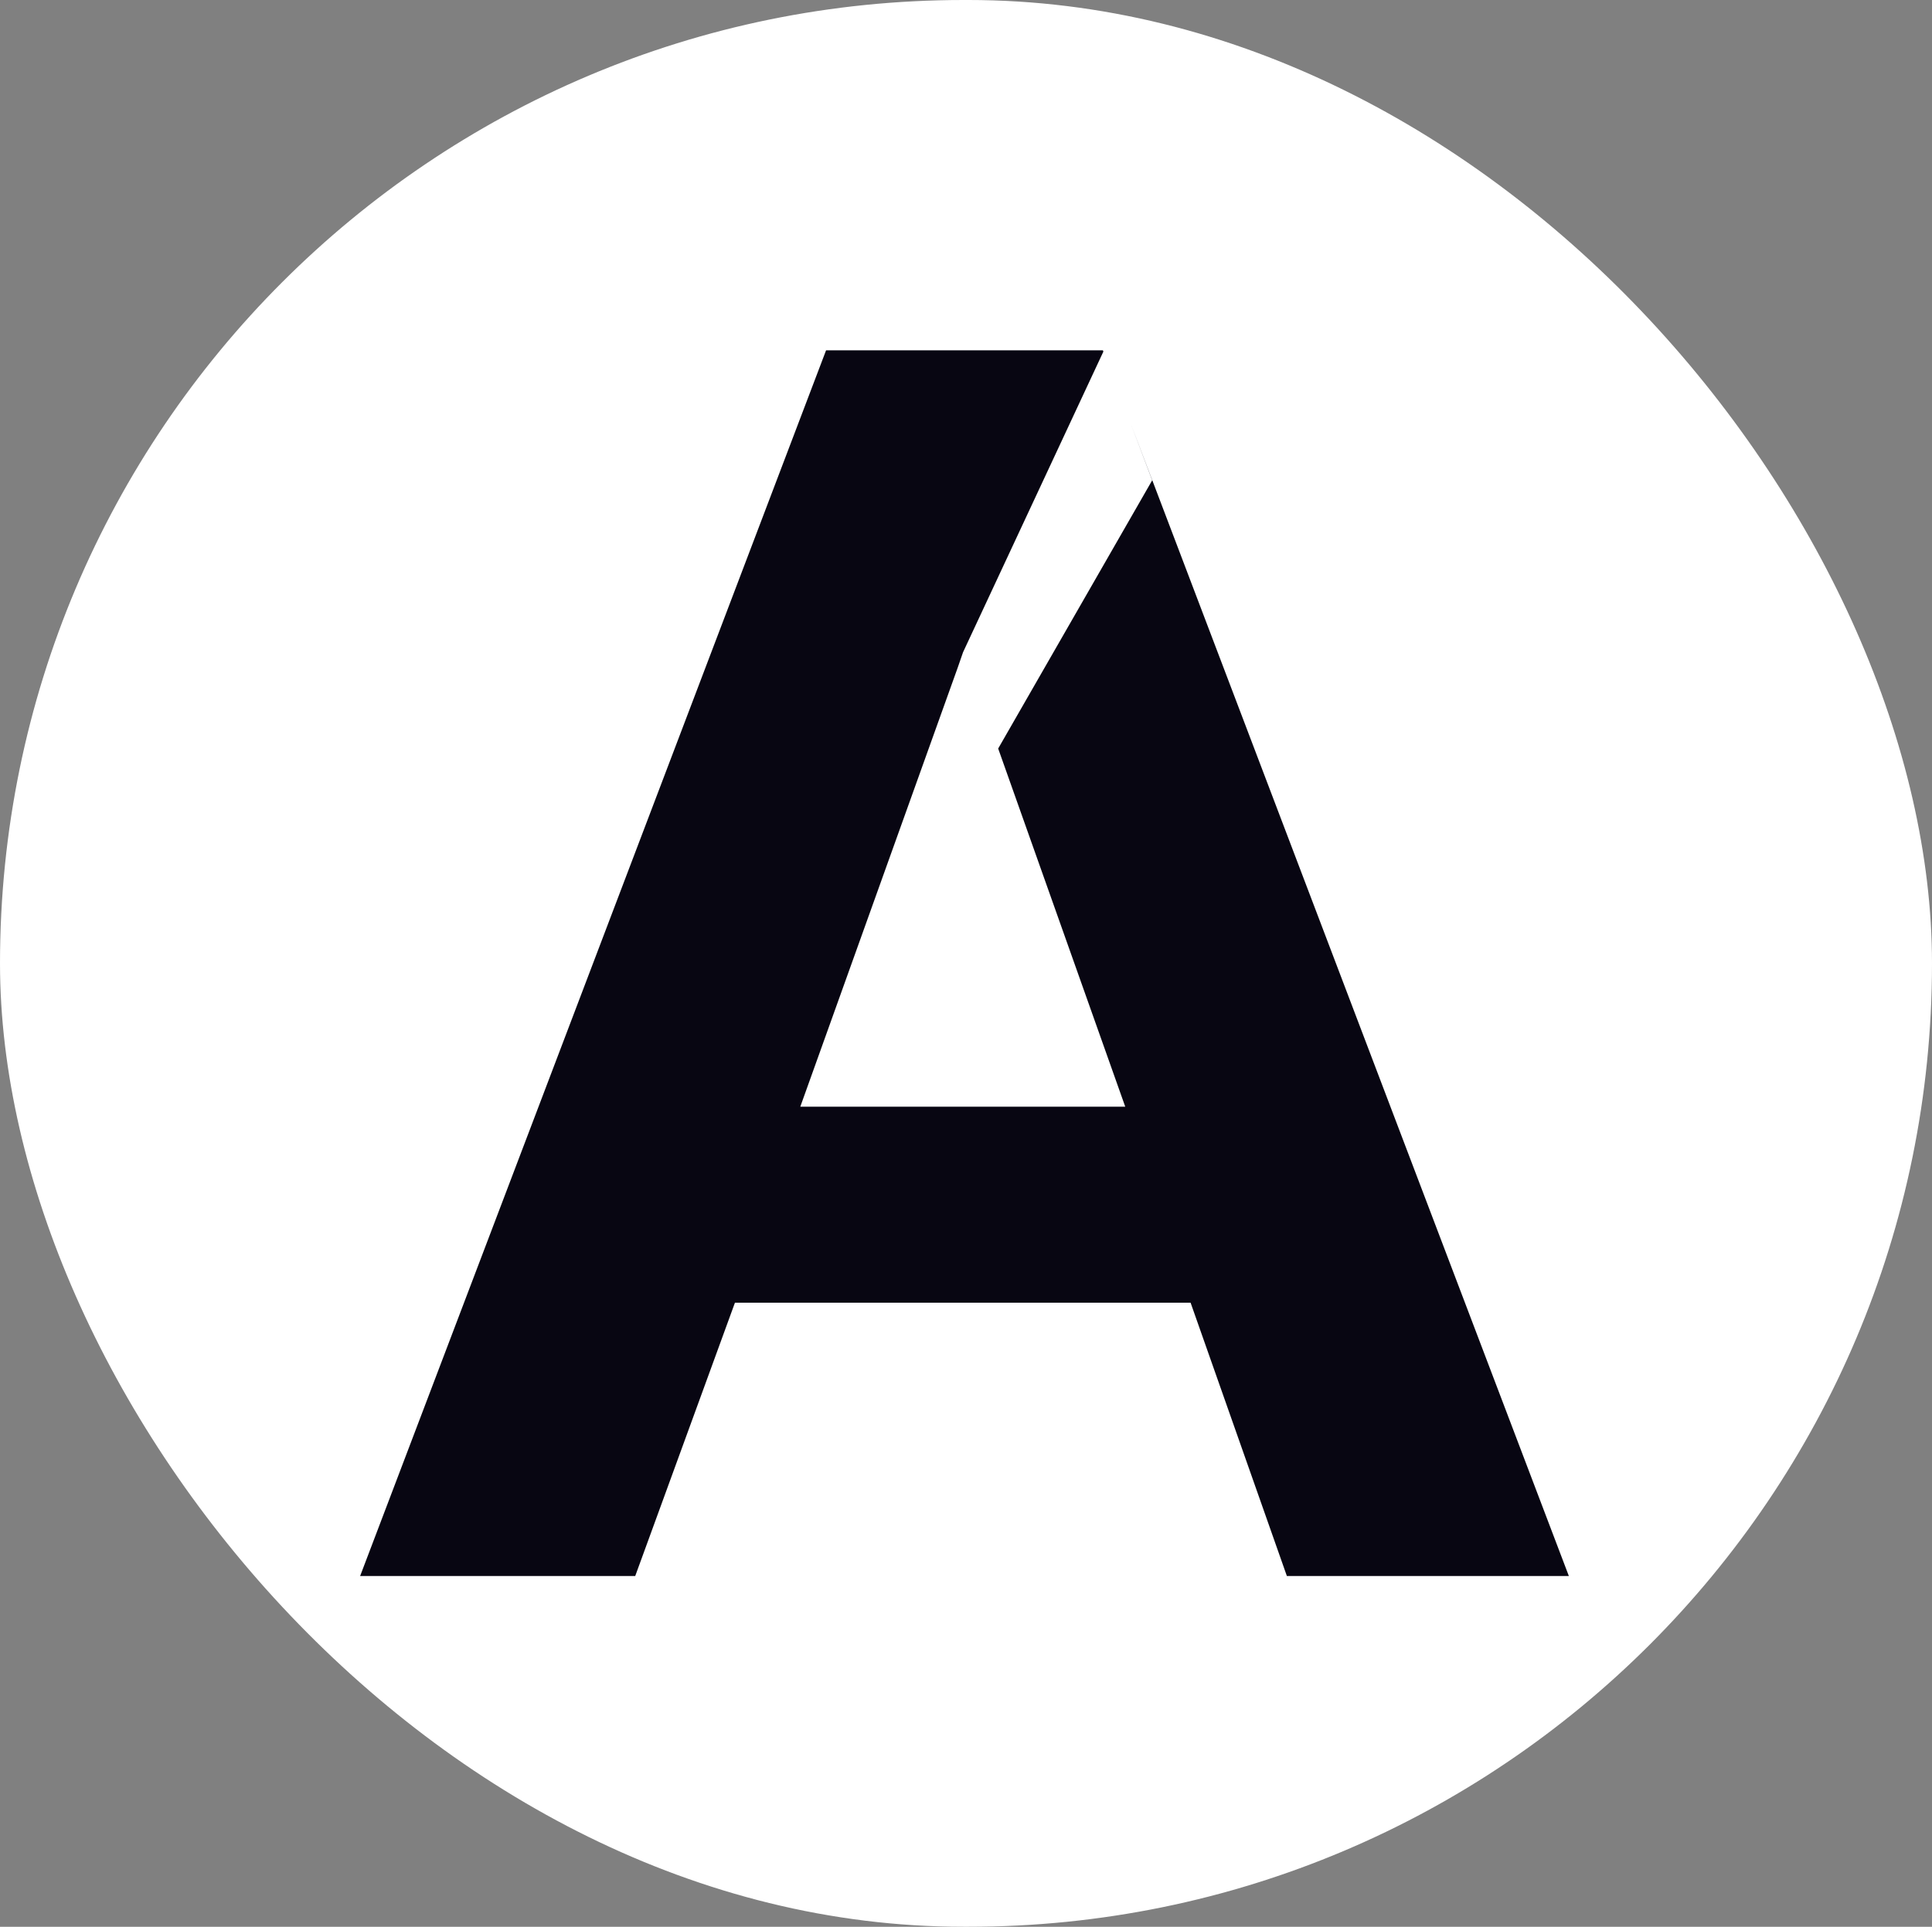
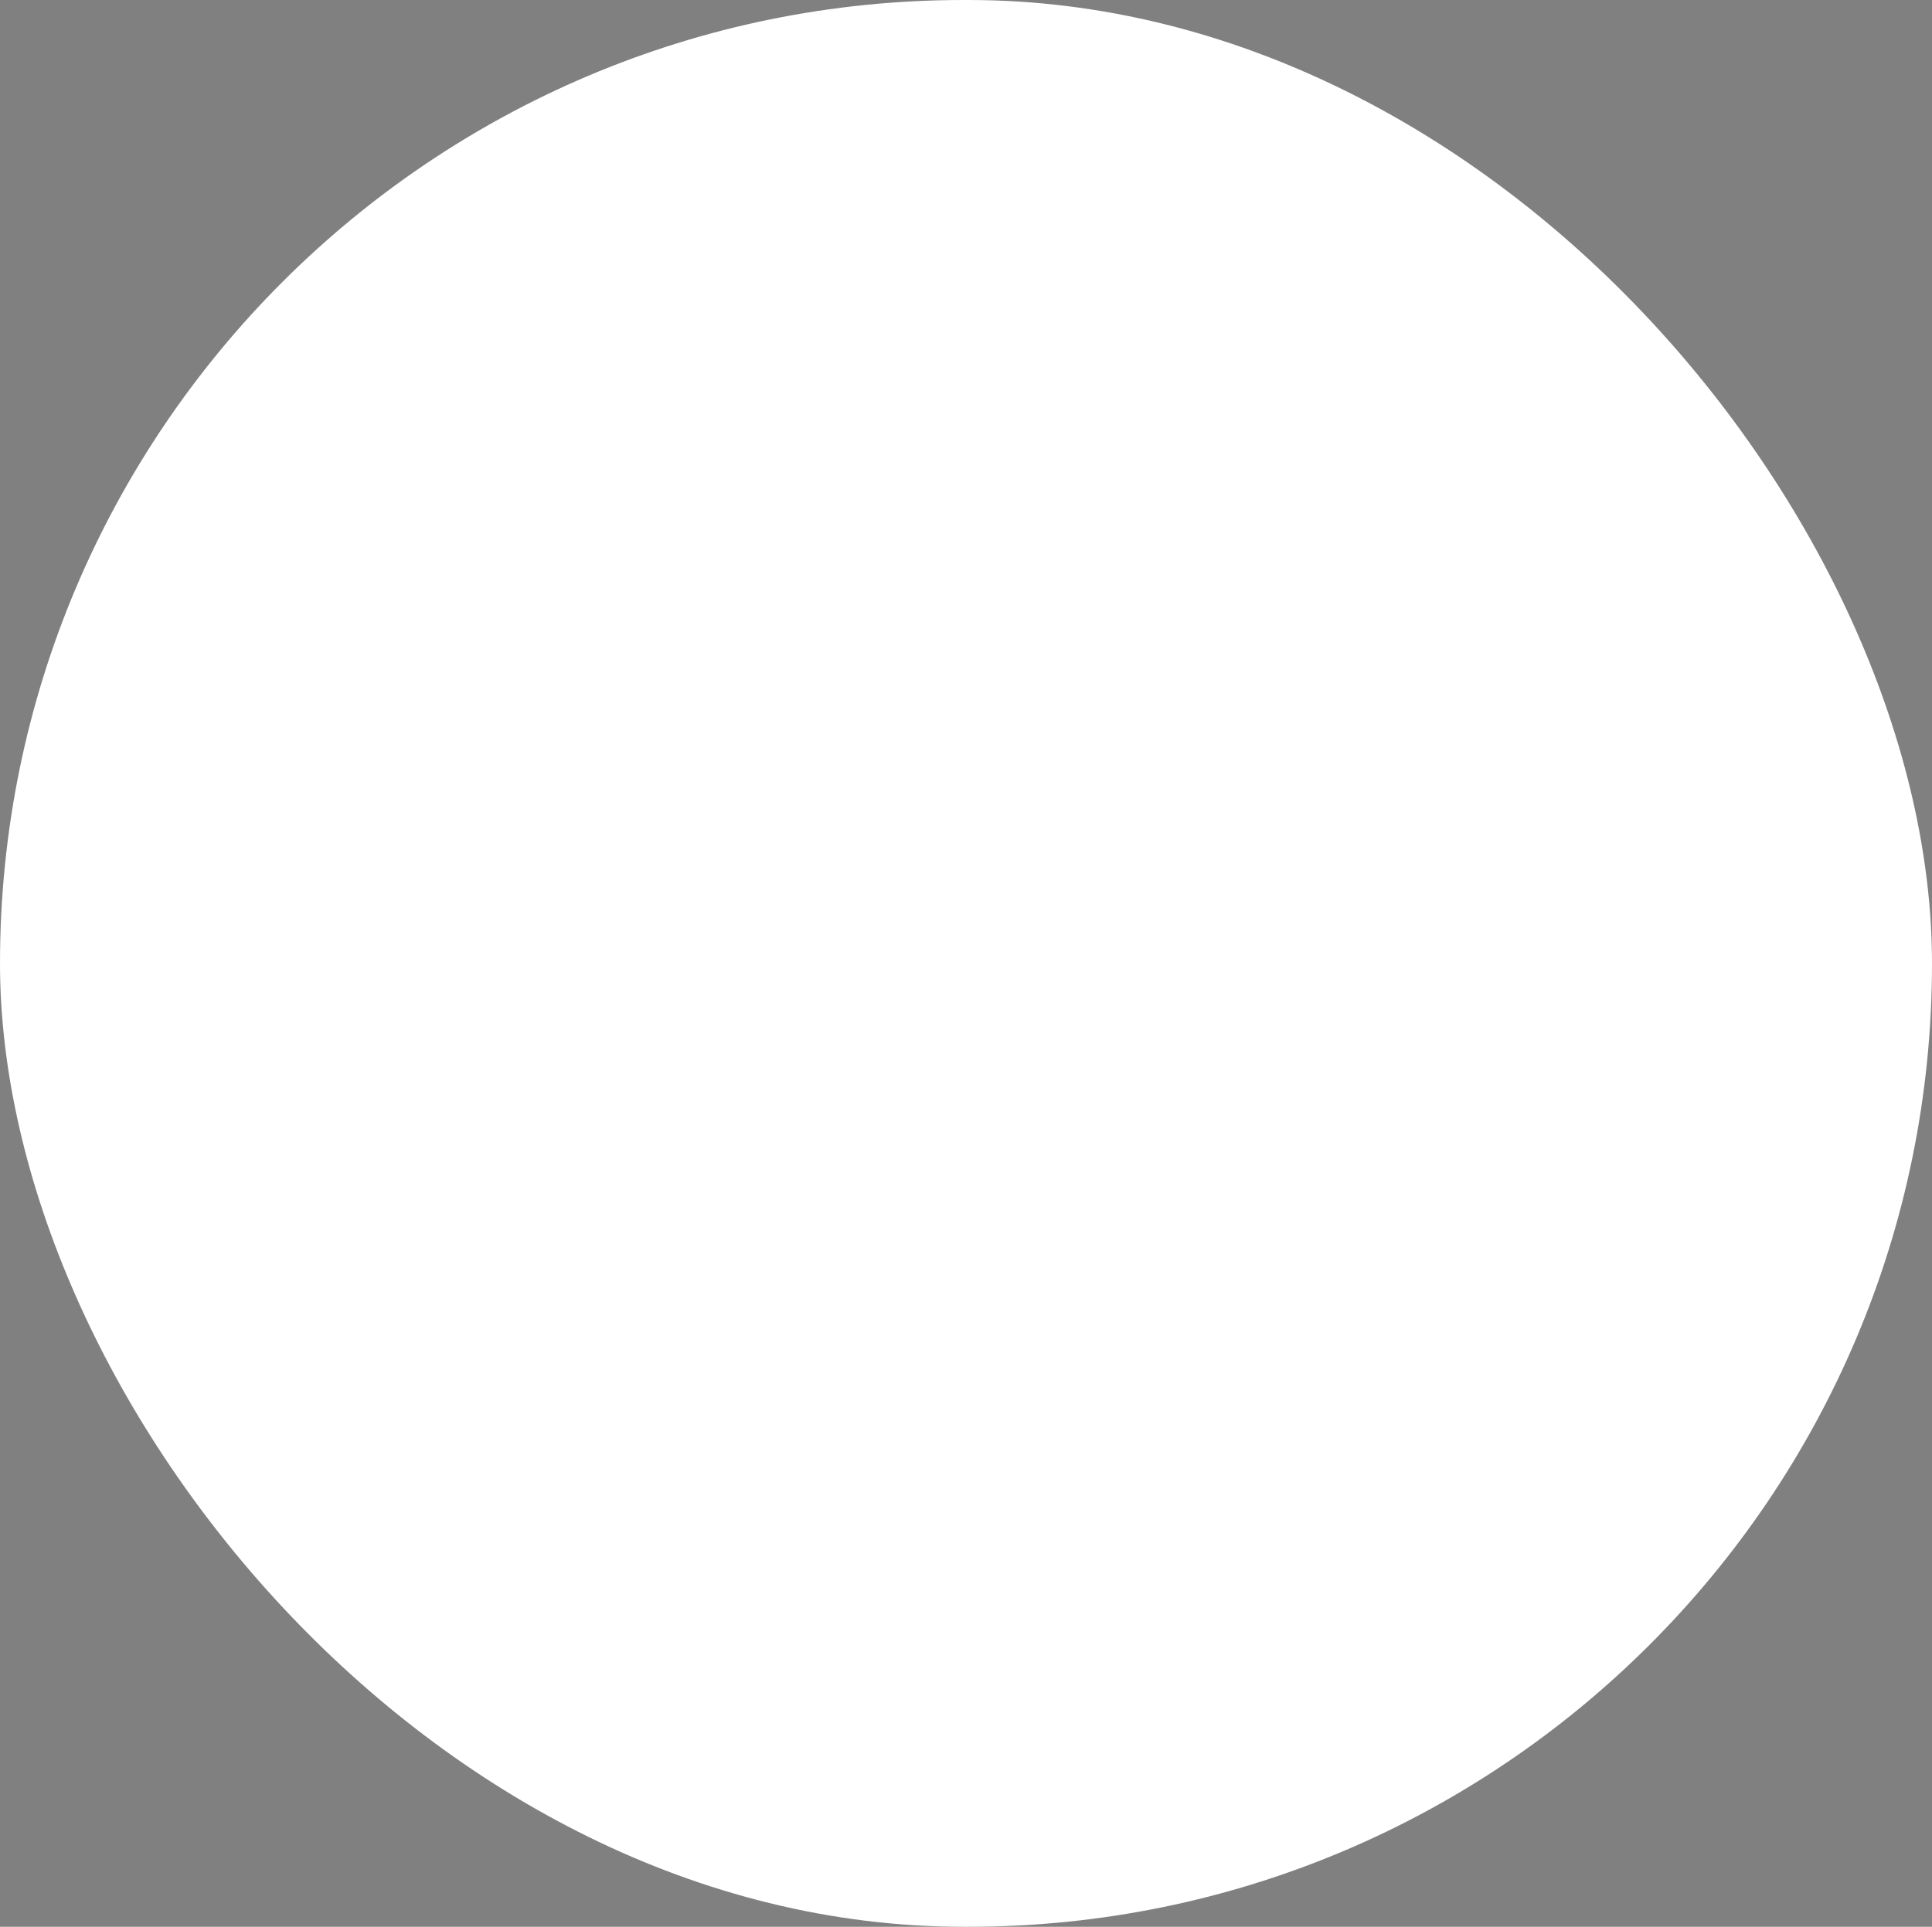
<svg xmlns="http://www.w3.org/2000/svg" width="397" height="396" viewBox="0 0 397 396" fill="none">
  <rect x="0" y="0" width="397" height="396" fill="#808080" stroke="none" />
  <rect width="397" height="396" rx="198" fill="white" />
-   <path fill-rule="evenodd" clip-rule="evenodd" d="M226.729 72.26L226.63 72H169.747L74 323.911H130.53L151.022 267.734H244.649L264.435 323.911H322.378L232.313 86.951L236.758 98.718L205.112 153.845L231.223 227.457H164.448L196.8 137.21L197.894 134.05L226.729 72.26Z" fill="#080612" />
</svg>